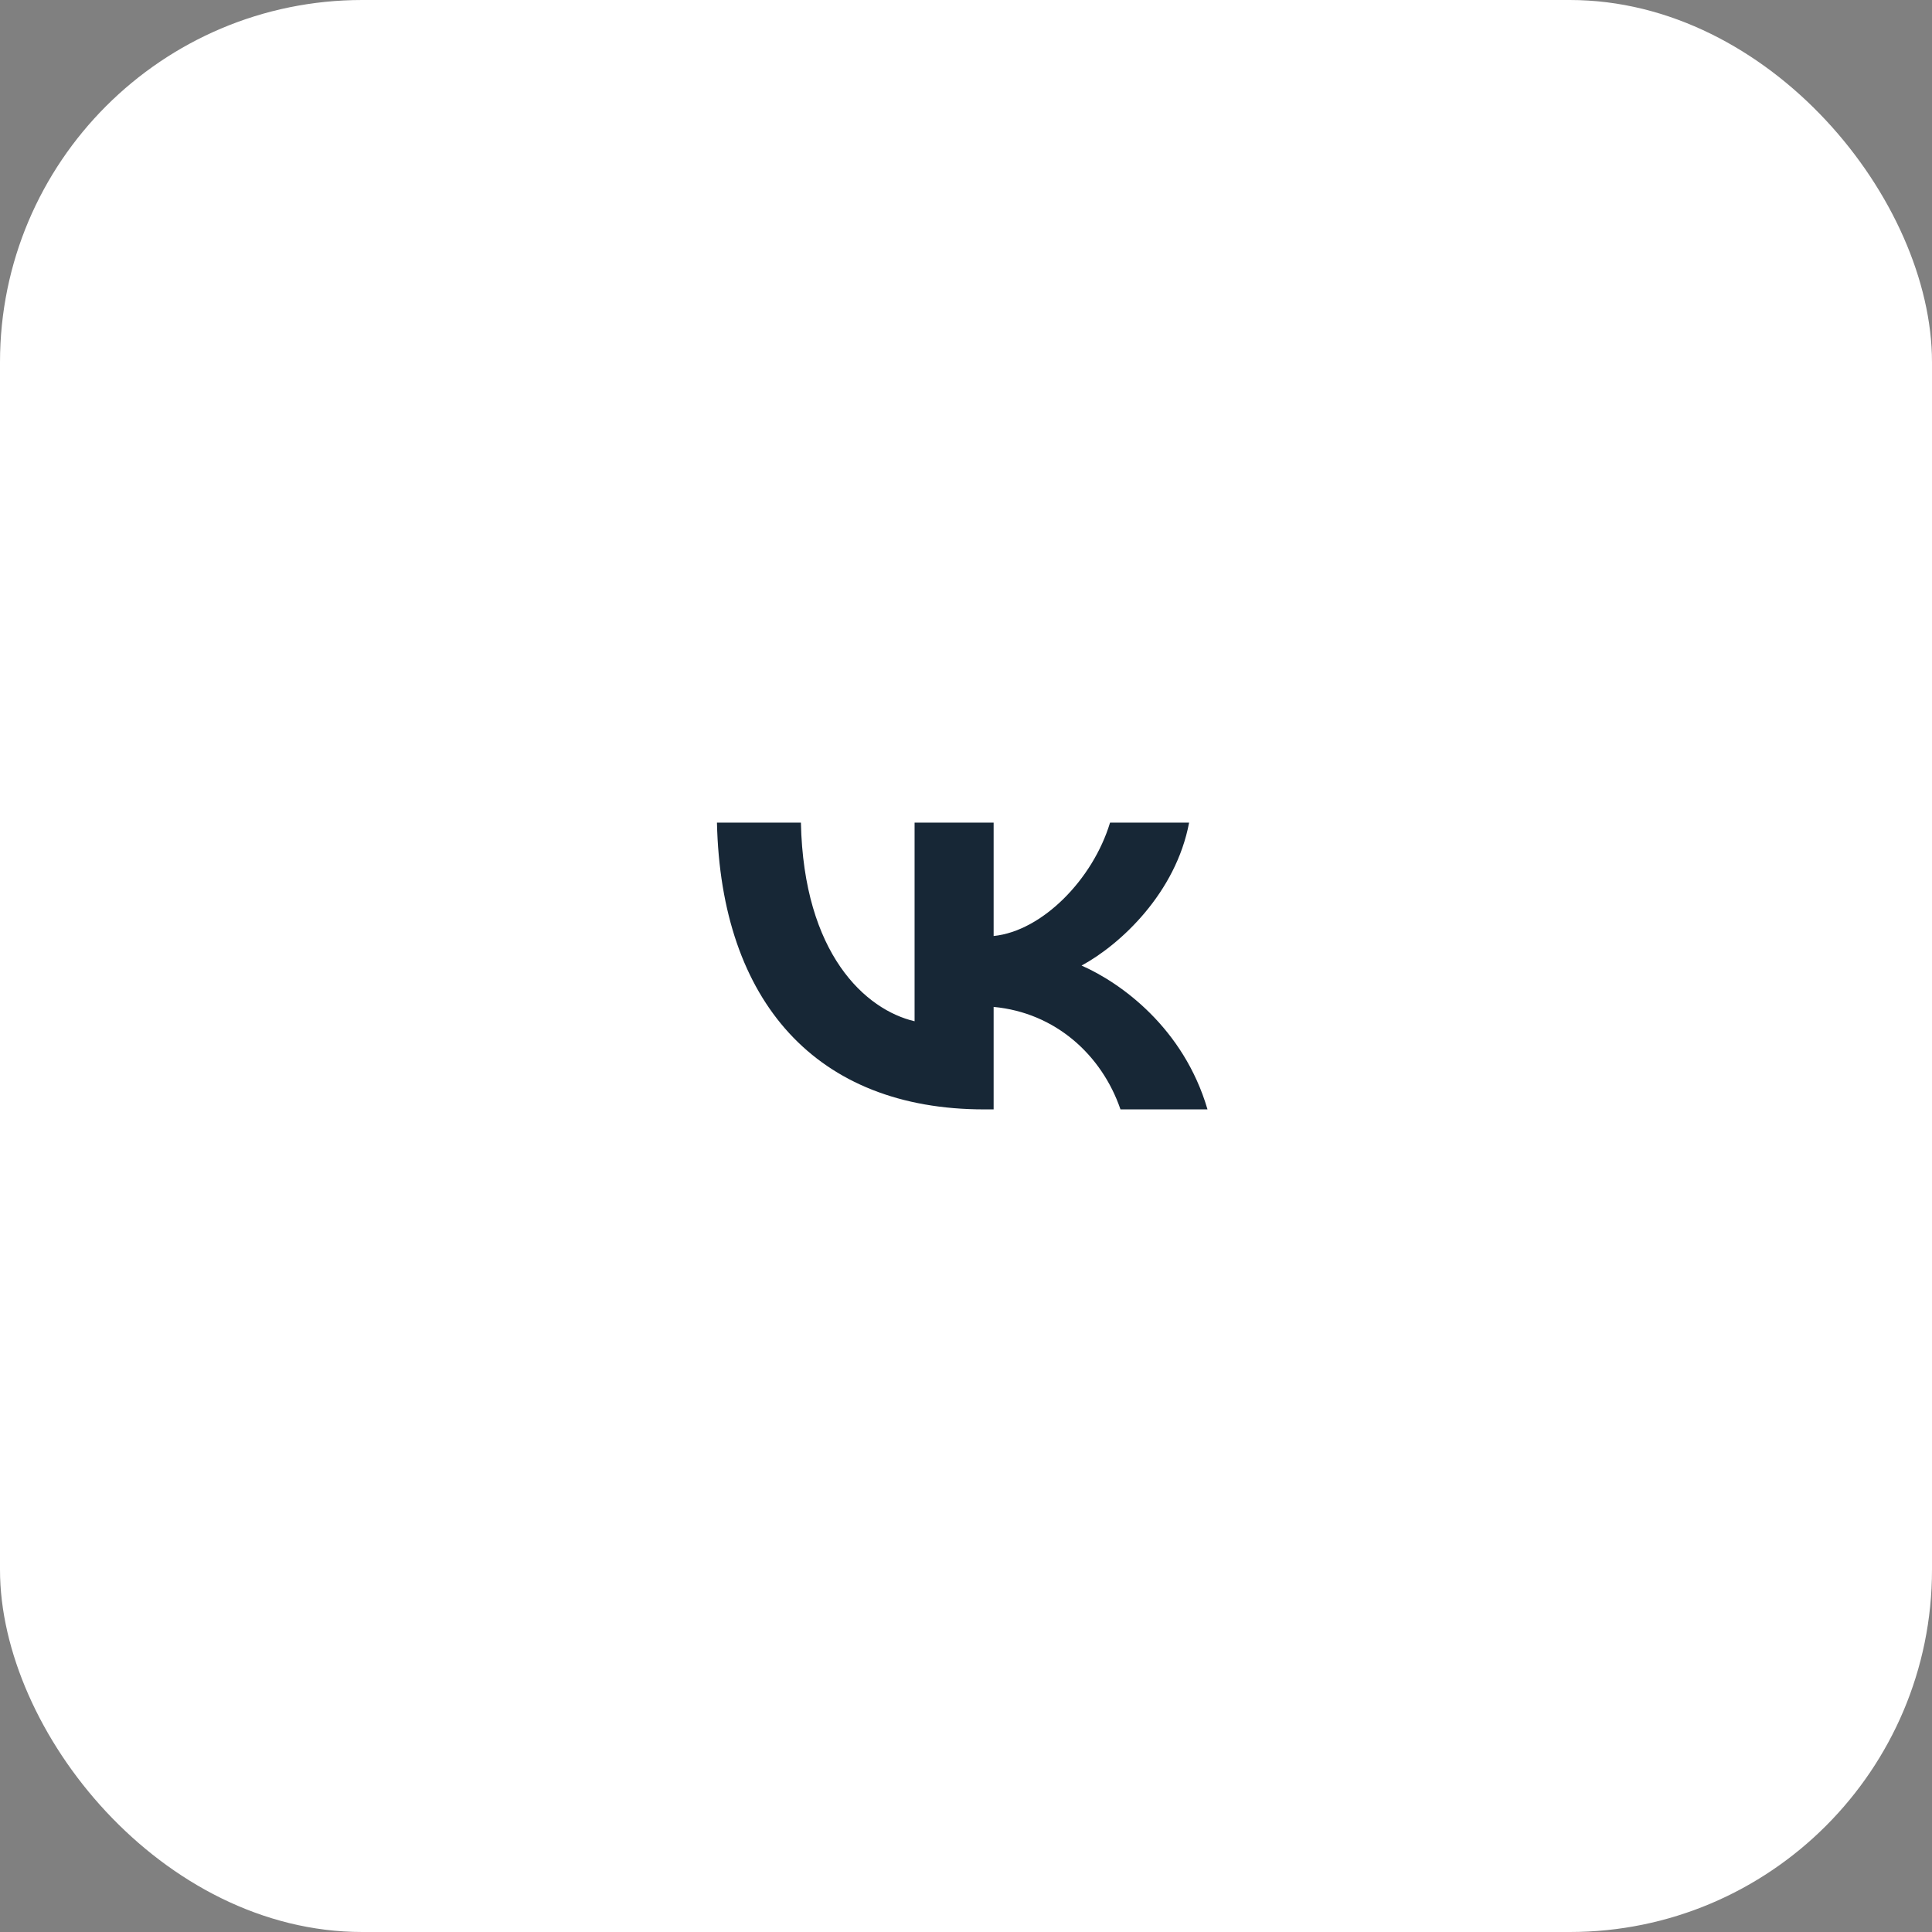
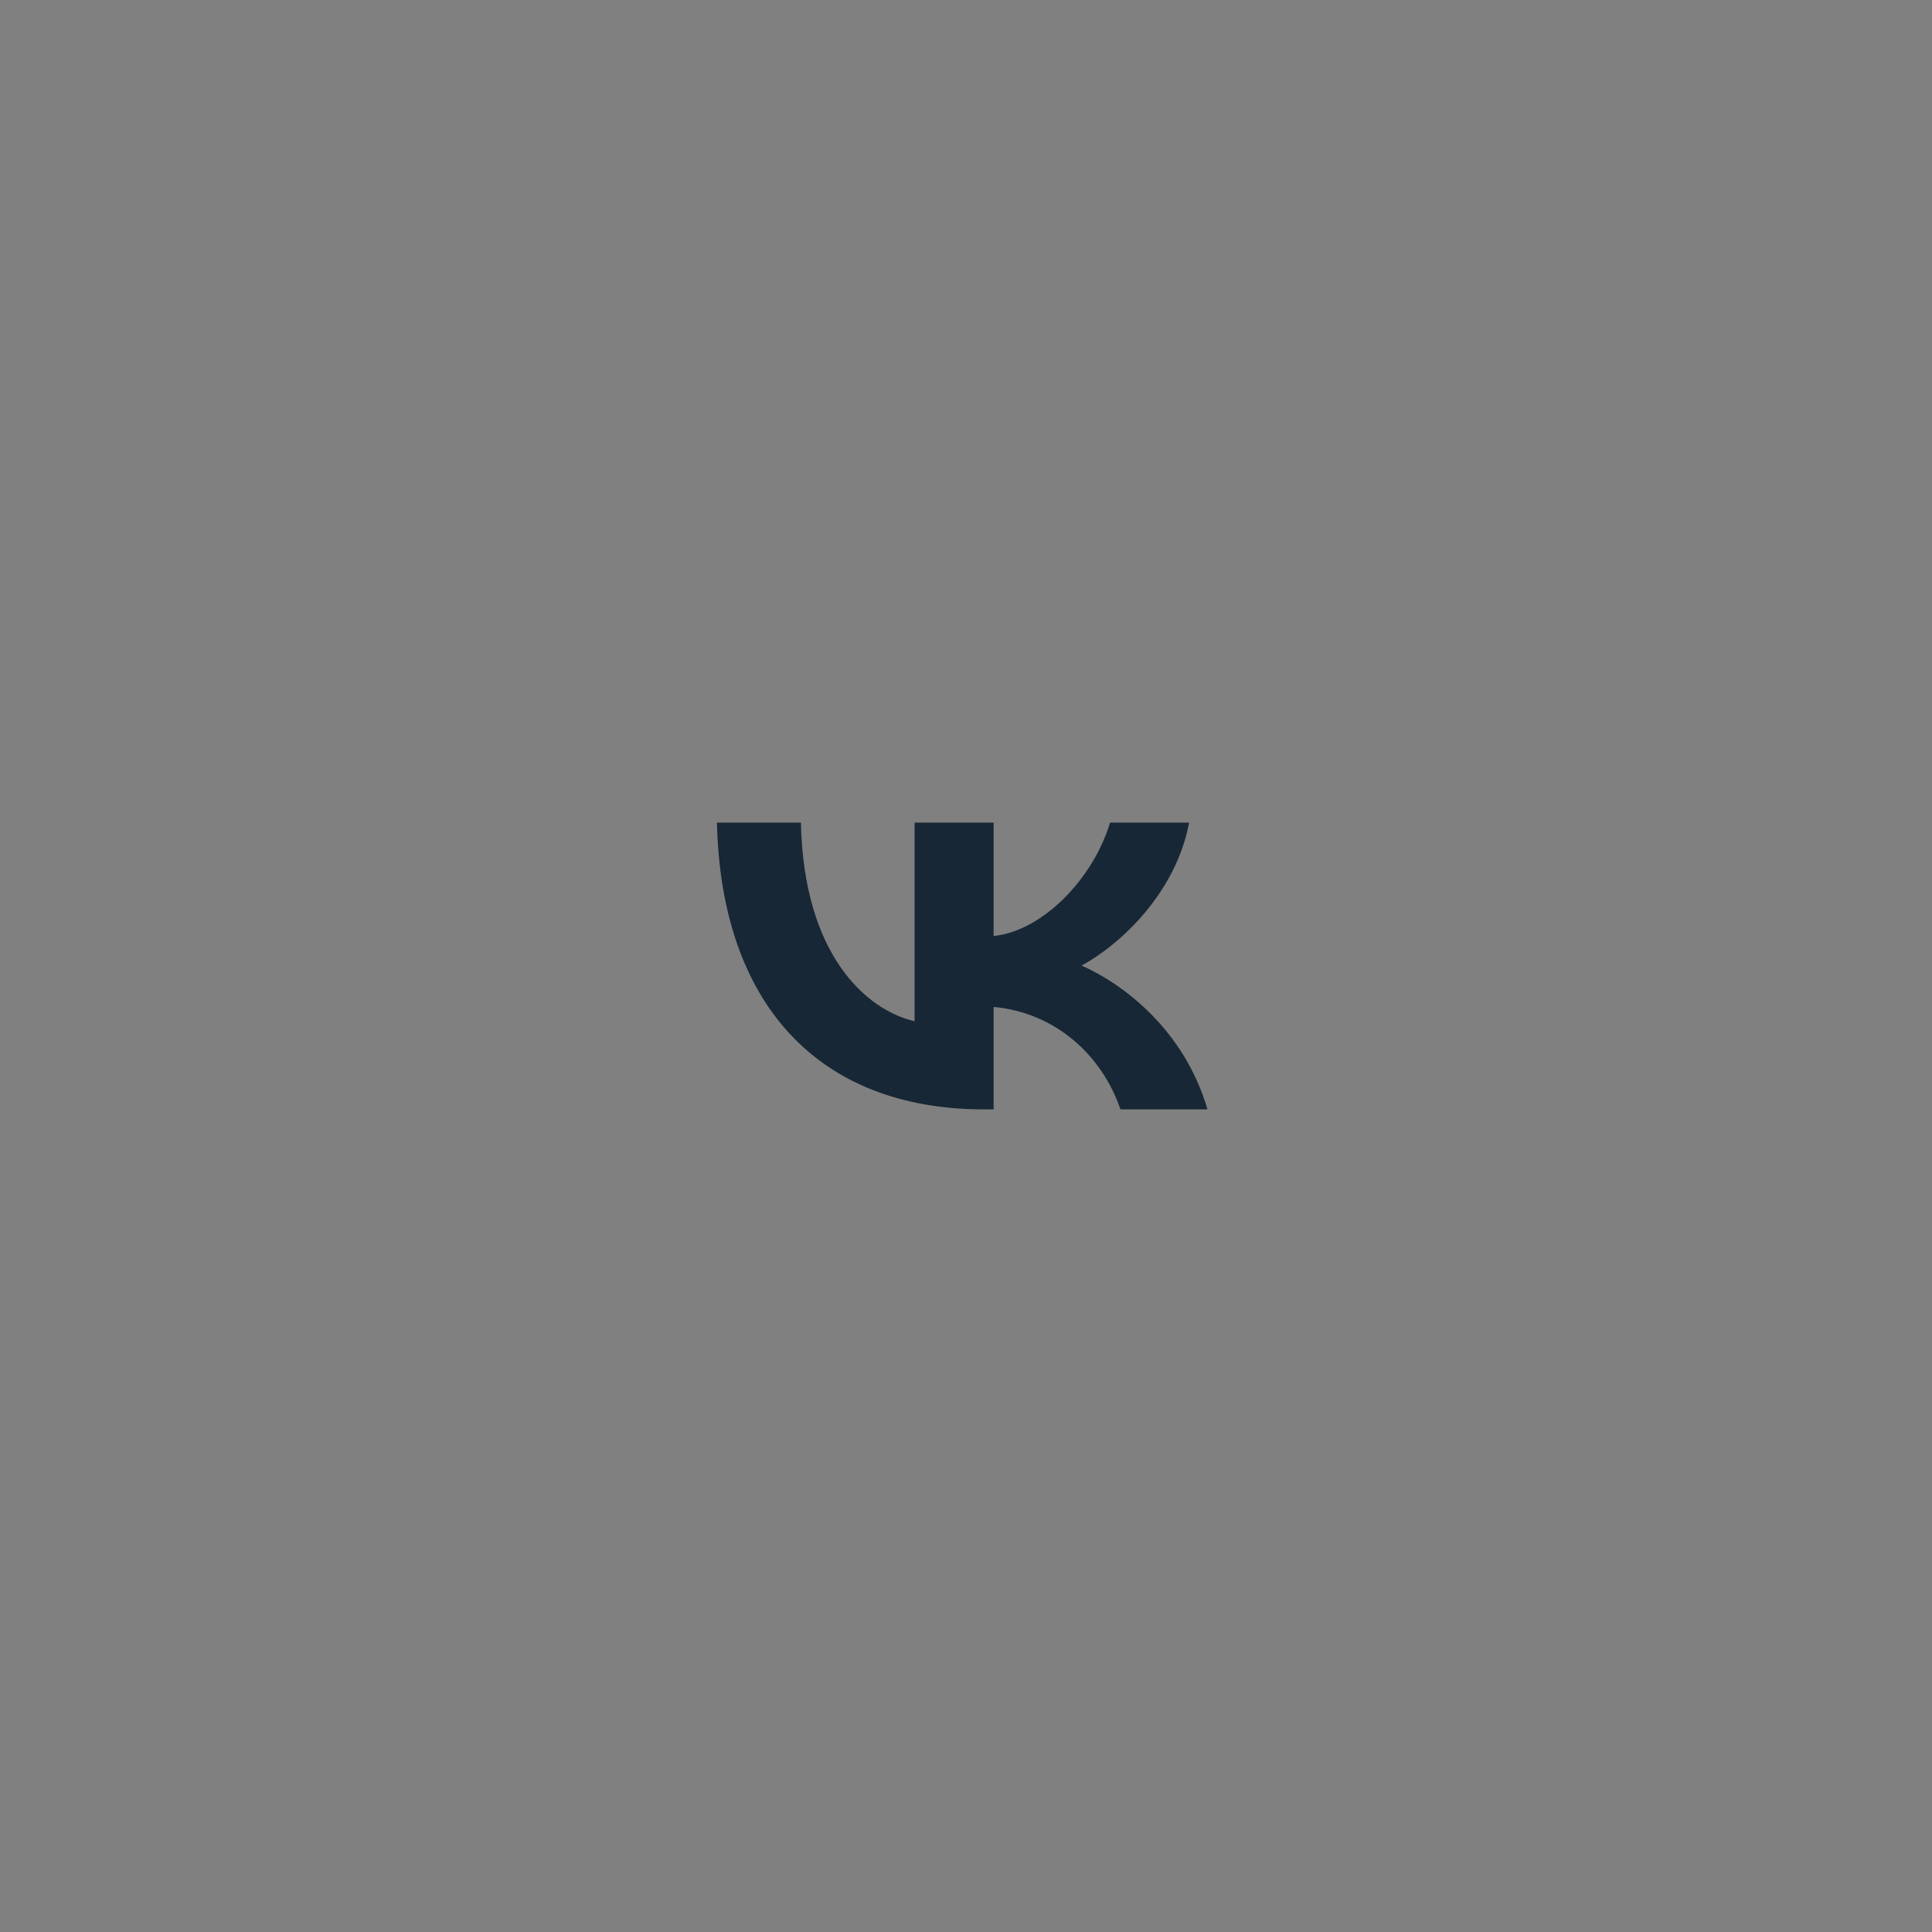
<svg xmlns="http://www.w3.org/2000/svg" width="160" height="160" viewBox="0 0 160 160" fill="none">
  <rect x="0" y="0" width="160" height="160" fill="#808080" stroke="none" />
-   <rect width="160" height="160" rx="30" fill="white" />
  <path d="M81.502 91.875C67.622 91.875 59.705 82.96 59.375 68.125H66.328C66.556 79.013 71.682 83.626 75.742 84.576V68.125H82.288V77.516C86.298 77.112 90.51 72.832 91.93 68.125H98.477C97.386 73.926 92.819 78.205 89.571 79.964C92.819 81.391 98.021 85.123 100 91.875H92.793C91.246 87.358 87.389 83.863 82.288 83.388V91.875H81.502Z" fill="#172736" />
</svg>